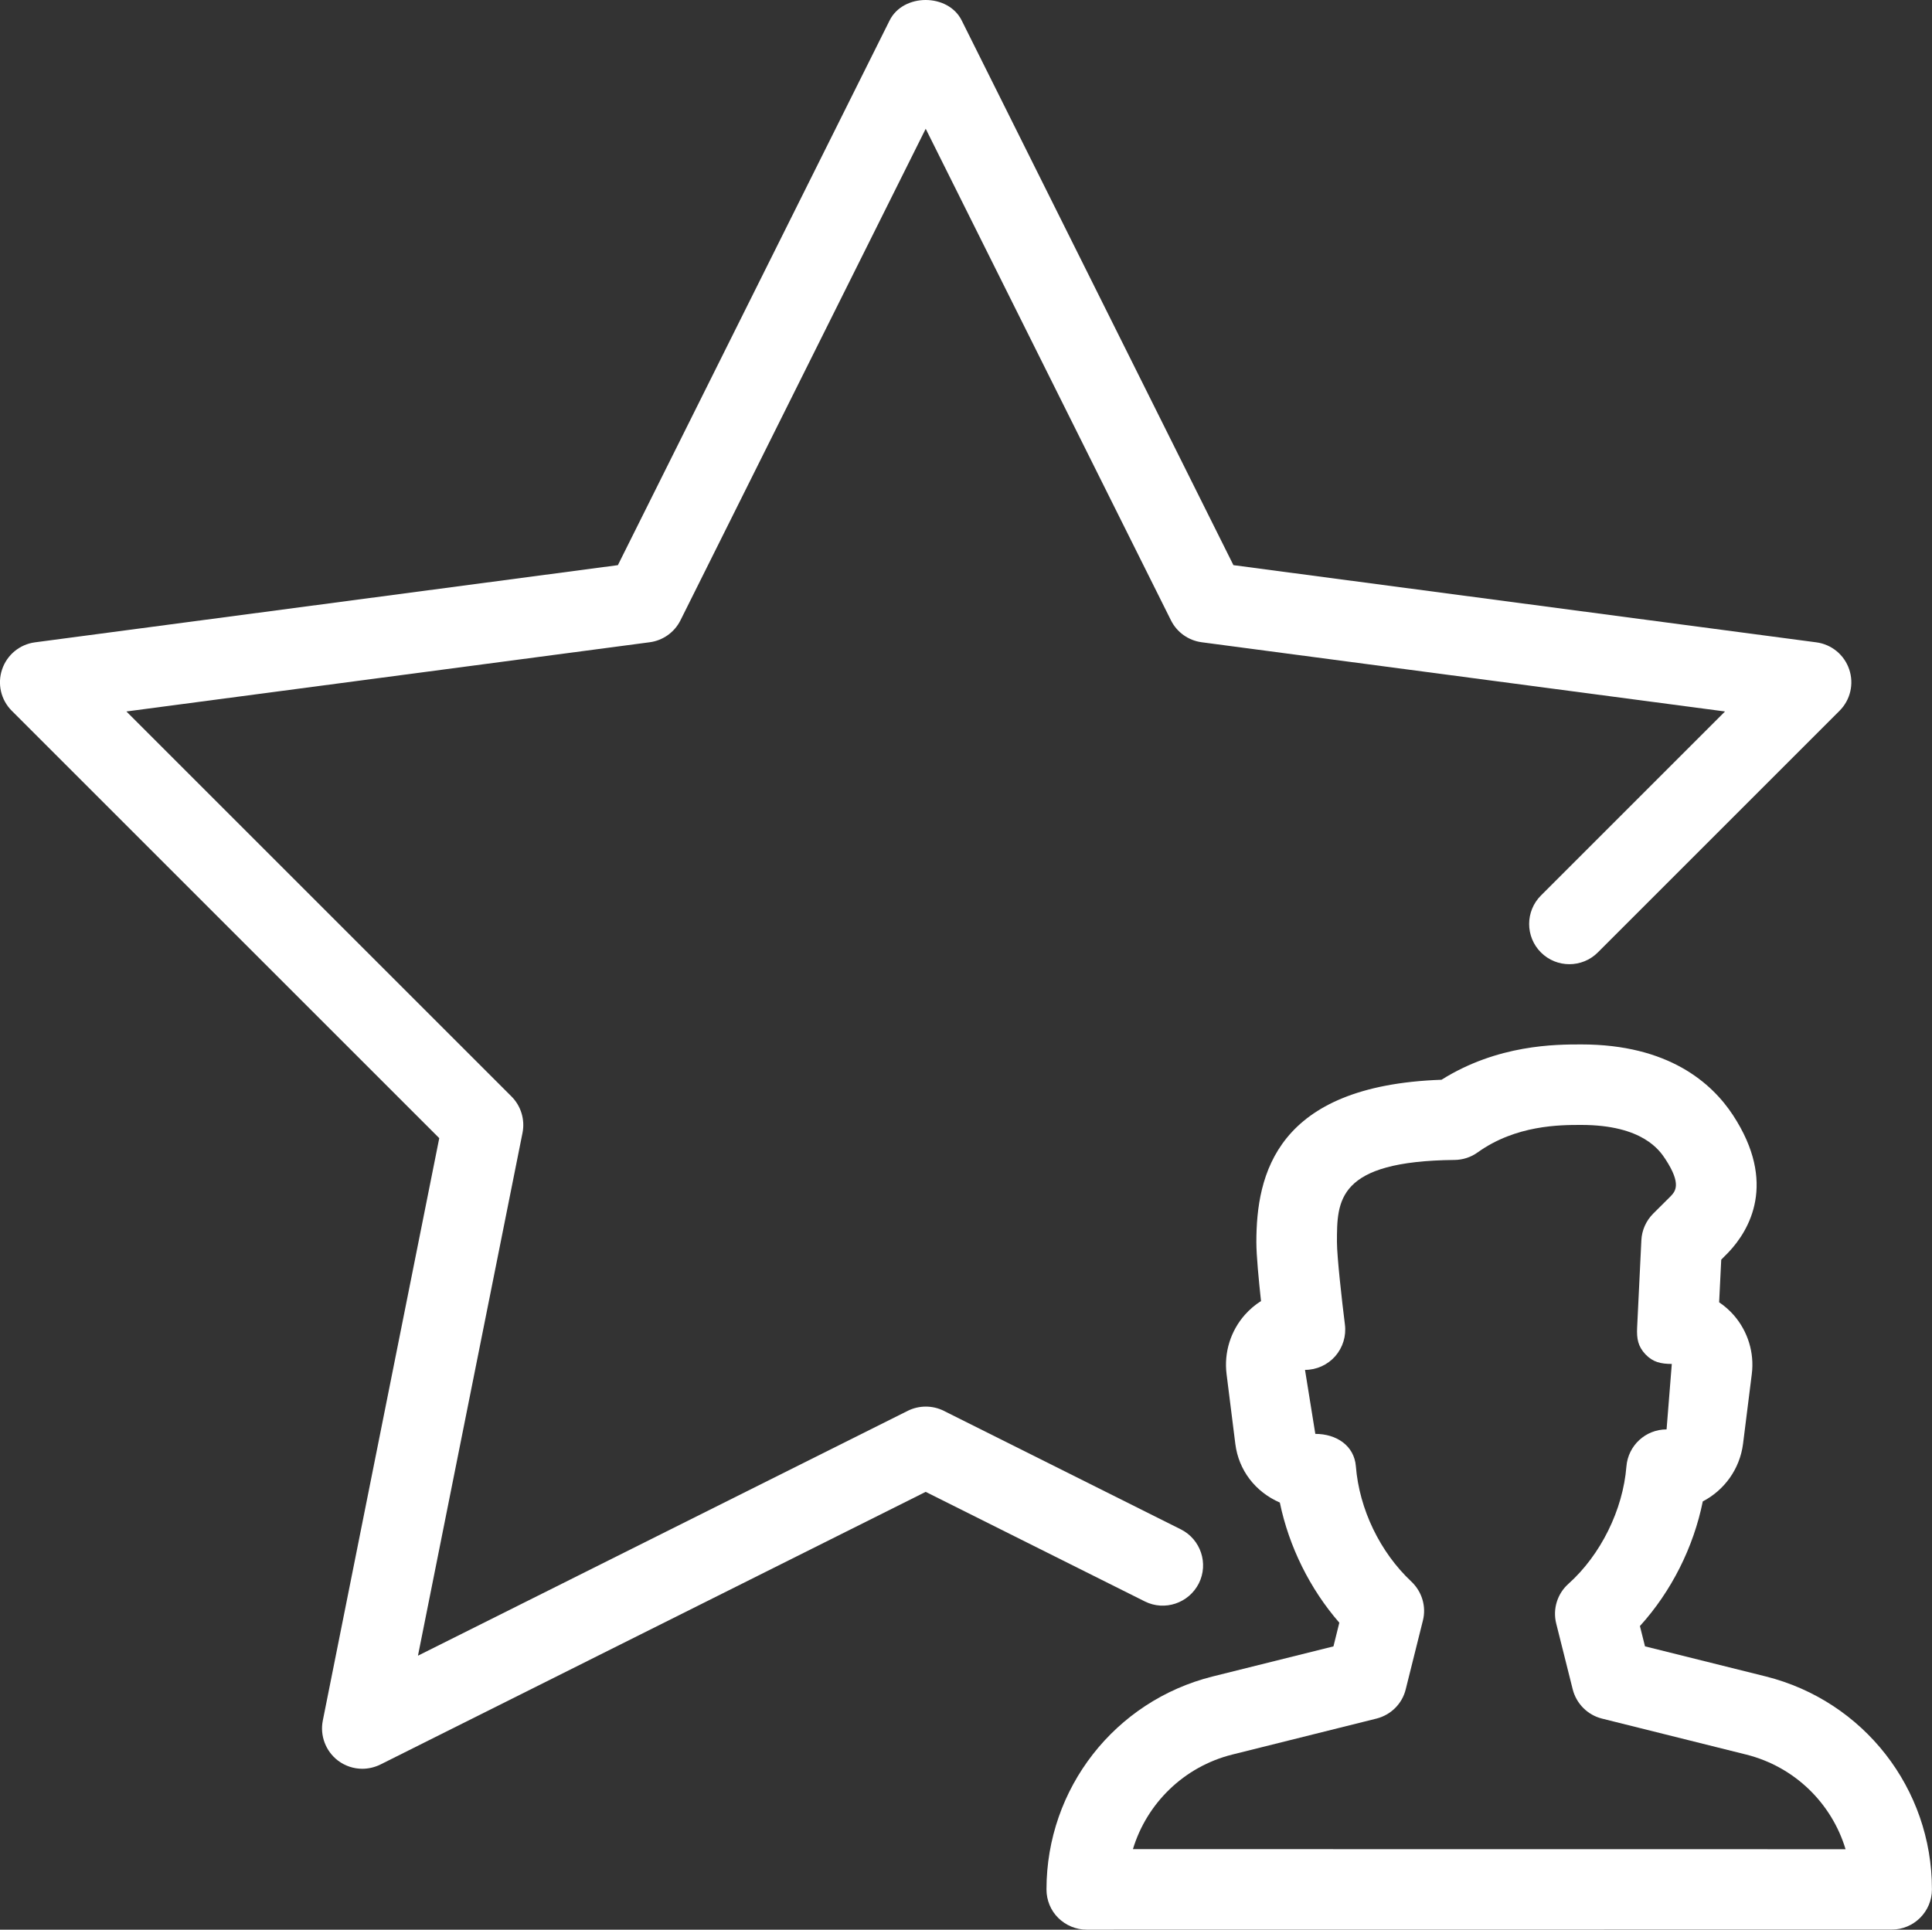
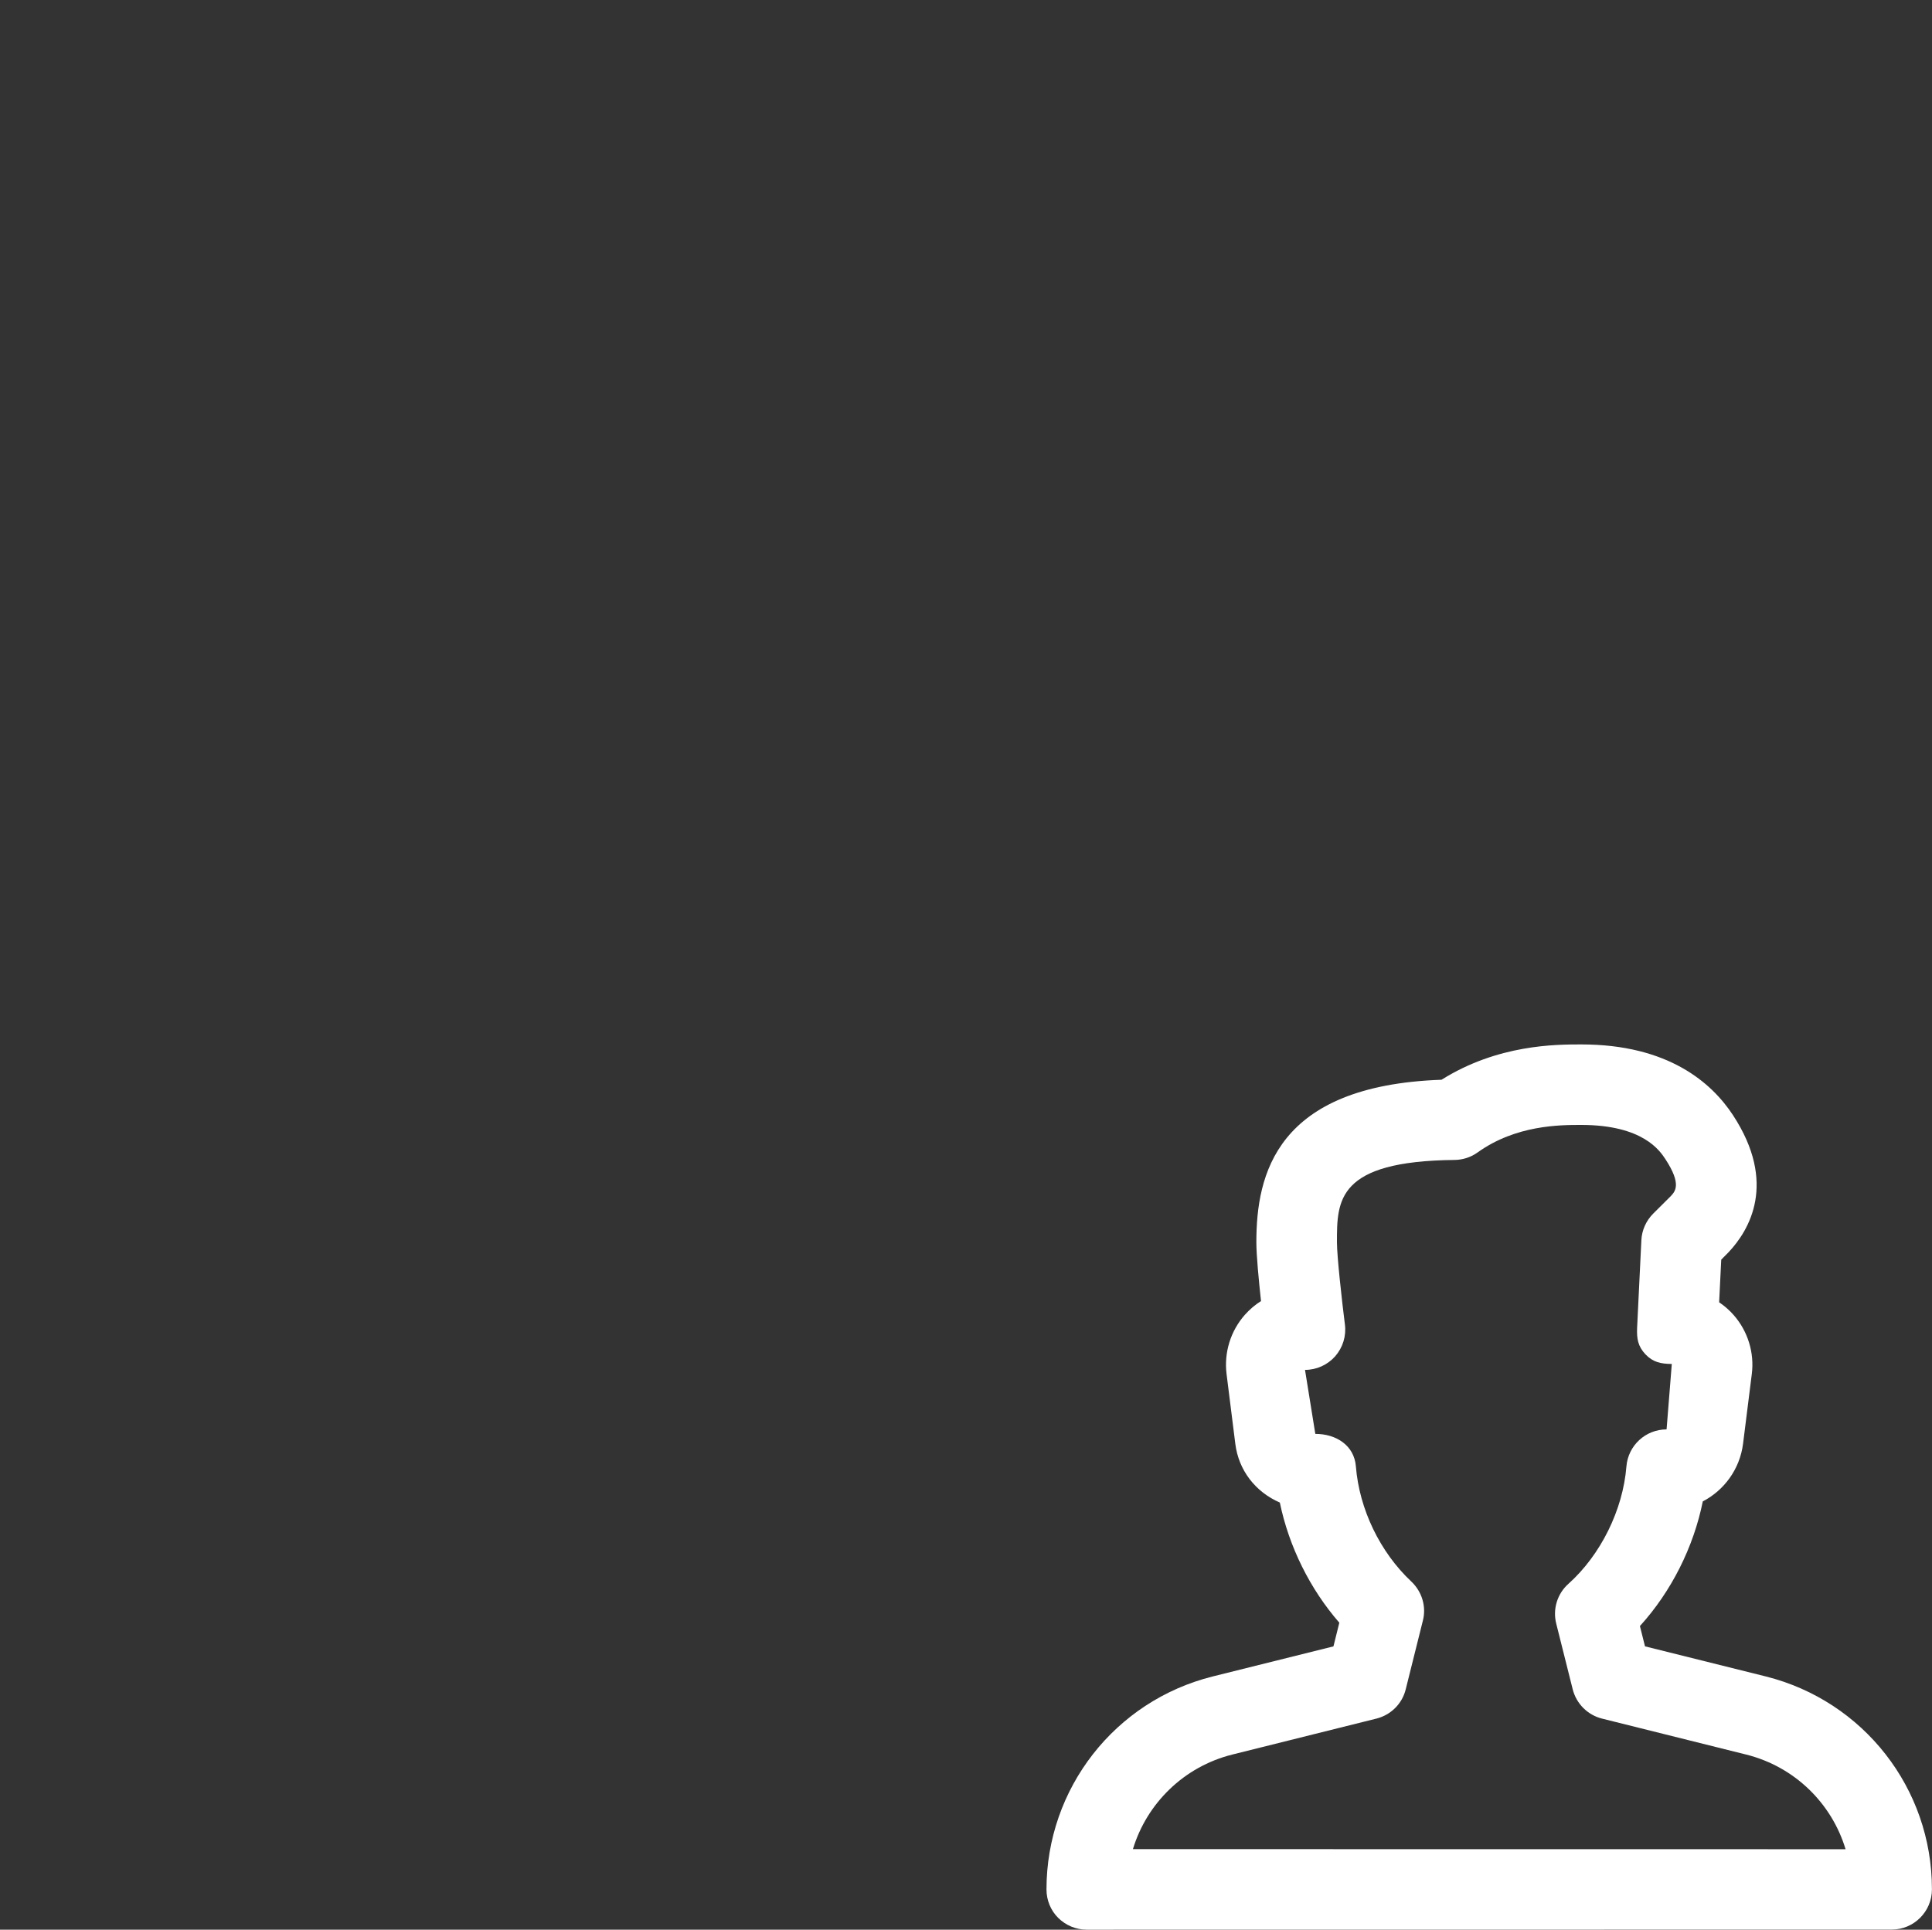
<svg xmlns="http://www.w3.org/2000/svg" version="1.1" id="Layer_1" x="0px" y="0px" width="68.065px" height="68px" viewBox="163.968 272 68.065 68" enable-background="new 163.968 272 68.065 68" xml:space="preserve">
  <rect x="163.968" y="272" width="68.065" height="68" fill="#333333" stroke="none" />
  <g>
    <g>
      <g>
-         <path fill="#FFFFFF" d="M206.204,327.795c0.349-0.7,0.065-1.551-0.635-1.903l-8.352-4.177c-0.397-0.198-0.868-0.198-1.268,0     l-17.256,8.629l3.684-18.427c0.091-0.462-0.054-0.944-0.389-1.279l-13.567-13.567l18.436-2.439     c0.468-0.062,0.873-0.352,1.083-0.771l8.641-17.324l8.641,17.324c0.21,0.42,0.615,0.709,1.083,0.771l18.436,2.439l-6.486,6.486     c-0.553,0.553-0.553,1.452,0,2.005c0.553,0.553,1.452,0.553,2.005,0l8.516-8.516c0.383-0.383,0.513-0.947,0.34-1.458     c-0.173-0.513-0.621-0.882-1.157-0.953l-20.537-2.72l-9.574-19.196c-0.479-0.959-2.059-0.959-2.538,0l-9.574,19.196l-20.537,2.72     c-0.536,0.071-0.984,0.44-1.157,0.953c-0.173,0.51-0.043,1.075,0.34,1.458l15.061,15.061l-4.103,20.526     c-0.105,0.527,0.102,1.075,0.53,1.404c0.252,0.193,0.559,0.292,0.862,0.292c0.215,0,0.434-0.051,0.632-0.147l19.216-9.611     l7.719,3.86C205.001,328.784,205.852,328.492,206.204,327.795z" />
        <path fill="#FFFFFF" d="M226.179,331.076l-4.257-1.061l-0.179-0.715c1.106-1.219,1.889-2.776,2.215-4.393     c0.754-0.391,1.304-1.137,1.418-2.028l0.309-2.464c0.094-0.746-0.139-1.5-0.632-2.067c-0.153-0.176-0.329-0.329-0.519-0.457     l0.074-1.503l0.261-0.264c0.729-0.774,1.719-2.436,0.153-4.827c-0.746-1.137-2.274-2.493-5.343-2.493     c-0.902,0-2.941,0-4.926,1.245c-5.836,0.204-6.523,3.349-6.523,5.723c0,0.468,0.085,1.344,0.164,2.076     c-0.213,0.133-0.403,0.298-0.57,0.485c-0.502,0.57-0.737,1.327-0.644,2.084l0.309,2.464c0.116,0.927,0.703,1.69,1.568,2.067     c0.32,1.548,1.061,3.046,2.096,4.234l-0.207,0.834l-4.257,1.061c-3.446,0.862-5.853,3.948-5.853,7.504     c0,0.377,0.147,0.74,0.414,1.004c0.267,0.264,0.627,0.414,1.004,0.414l28.359-0.003c0.783,0,1.418-0.635,1.418-1.418     C232.033,335.026,229.625,331.941,226.179,331.076z M203.881,337.161c0.491-1.616,1.795-2.904,3.497-3.332l5.082-1.268     c0.508-0.128,0.908-0.522,1.032-1.032l0.604-2.419c0.128-0.496-0.031-1.024-0.406-1.378c-1.103-1.035-1.835-2.552-1.954-4.061     c-0.06-0.734-0.689-1.143-1.429-1.143l-0.363-2.255c0.408,0,0.794-0.176,1.063-0.479c0.269-0.309,0.394-0.712,0.343-1.117     c-0.108-0.856-0.281-2.408-0.281-2.907c0-1.466,0-2.853,4.143-2.895c0.289-0.003,0.576-0.094,0.811-0.264     c1.353-0.97,2.904-0.97,3.65-0.97c2.178,0,2.773,0.91,2.969,1.208c0.579,0.885,0.343,1.134,0.187,1.302l-0.618,0.615     c-0.25,0.25-0.4,0.584-0.417,0.936l-0.15,3.088c-0.017,0.386,0.031,0.655,0.295,0.936c0.267,0.278,0.542,0.335,0.927,0.338     l-0.184,2.306c-0.74,0-1.355,0.567-1.415,1.307c-0.122,1.529-0.905,3.117-2.045,4.137c-0.391,0.349-0.556,0.888-0.428,1.398     l0.581,2.317c0.128,0.508,0.525,0.905,1.032,1.032l5.082,1.268c1.707,0.428,3.012,1.719,3.499,3.335L203.881,337.161z" />
      </g>
    </g>
  </g>
</svg>